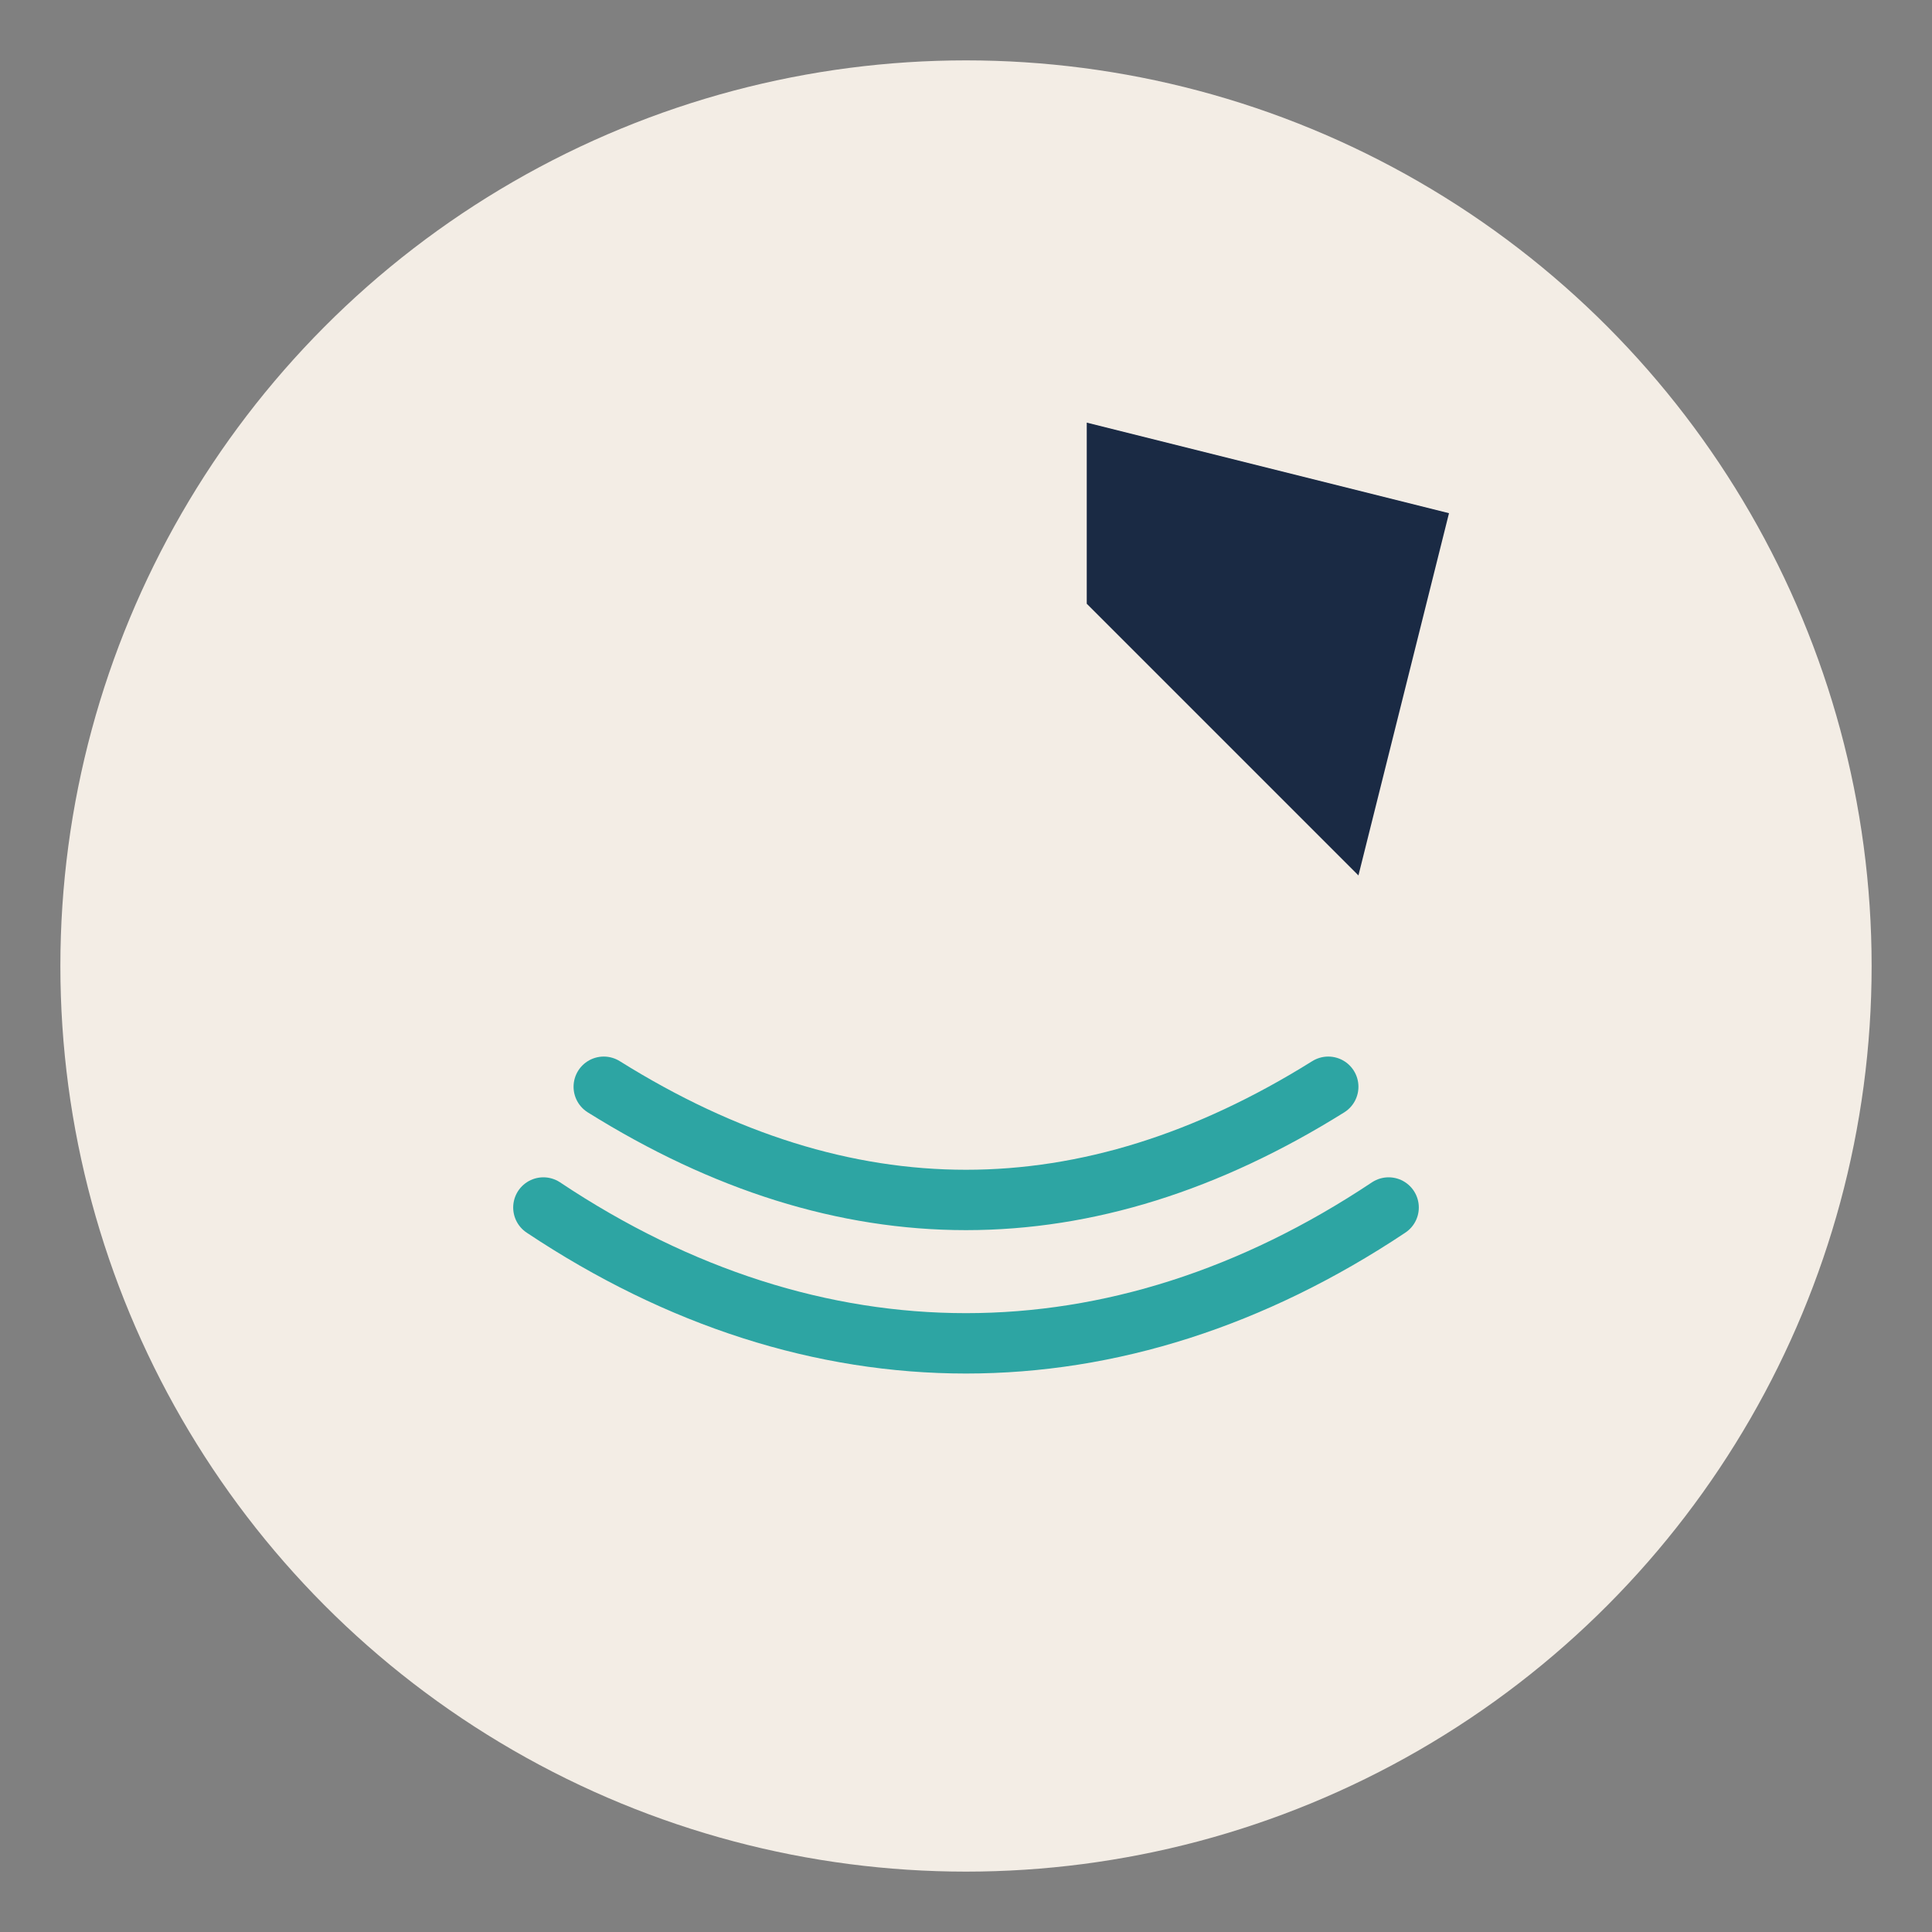
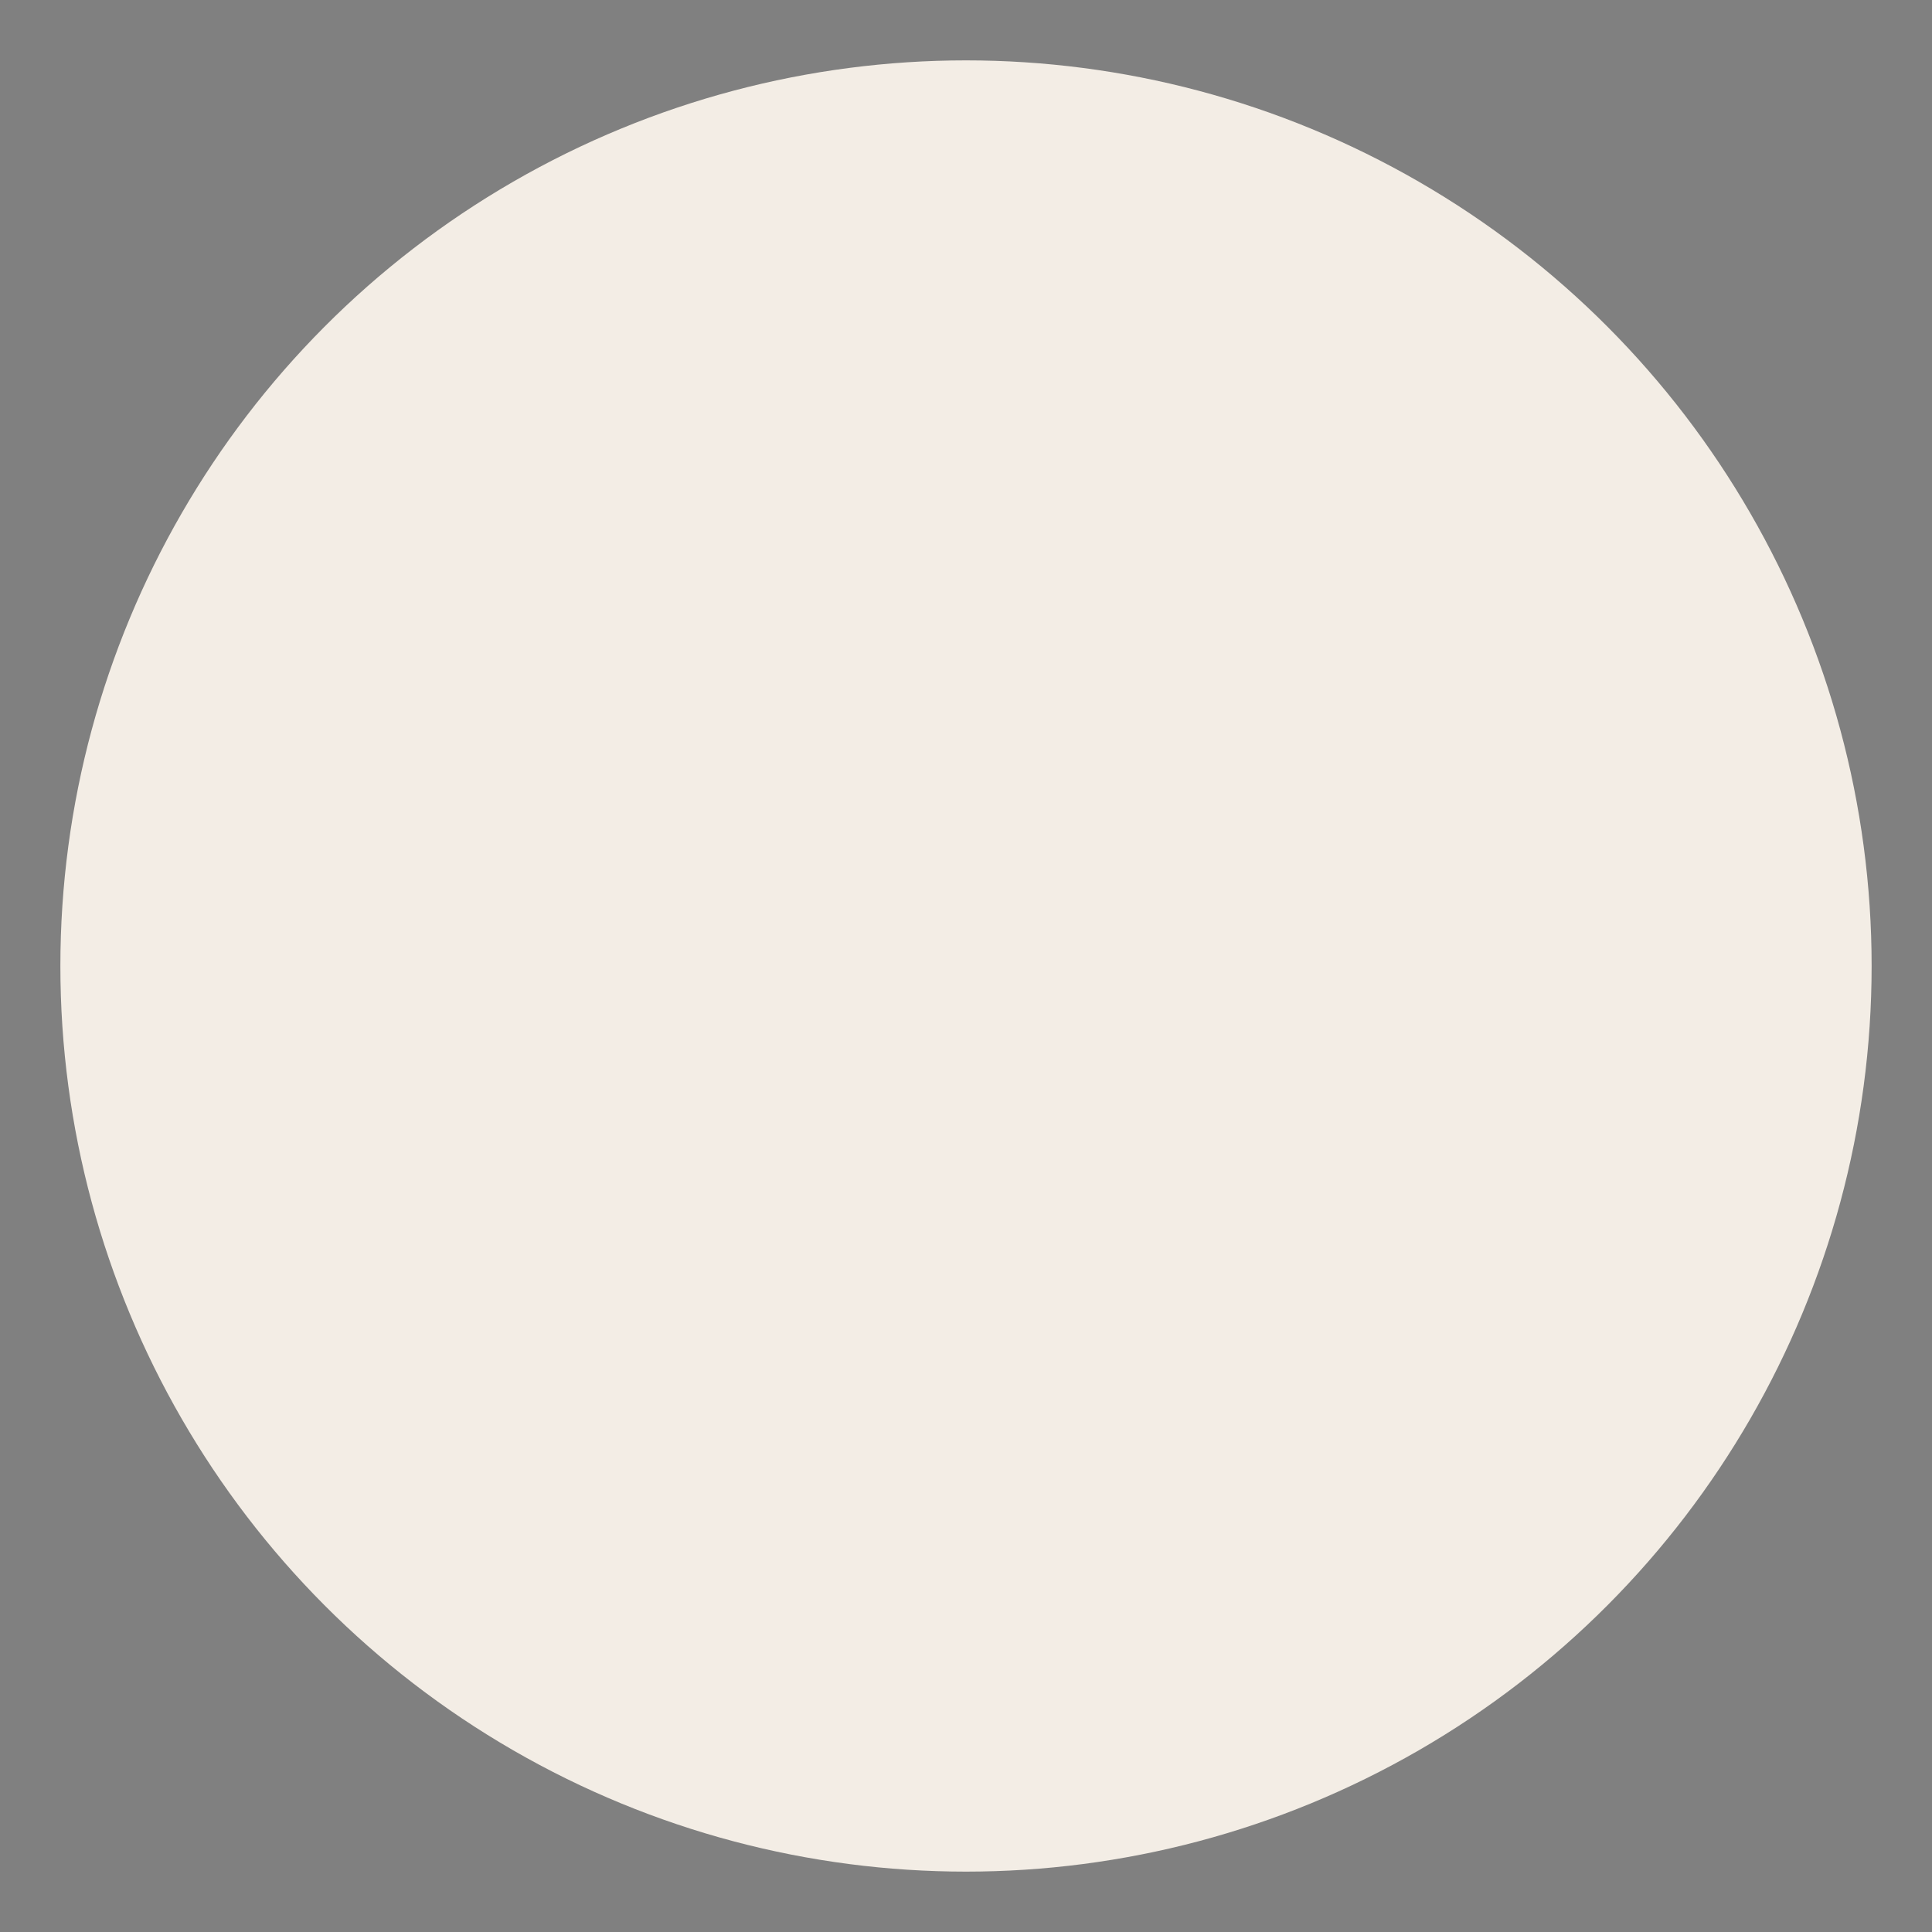
<svg xmlns="http://www.w3.org/2000/svg" width="64" height="64" viewBox="0 0 64 64">
  <rect x="0" y="0" width="64" height="64" fill="#808080" stroke="none" />
  <circle cx="32" cy="32" r="30" fill="#F3EDE5" />
-   <path d="M36 14l12 3-3 12-9-9z" fill="#1A2A44" />
-   <path d="M18 40c9 6 19 6 28 0M20 36c8 5 16 5 24 0" stroke="#2DA5A3" stroke-width="2" fill="none" stroke-linecap="round" />
</svg>